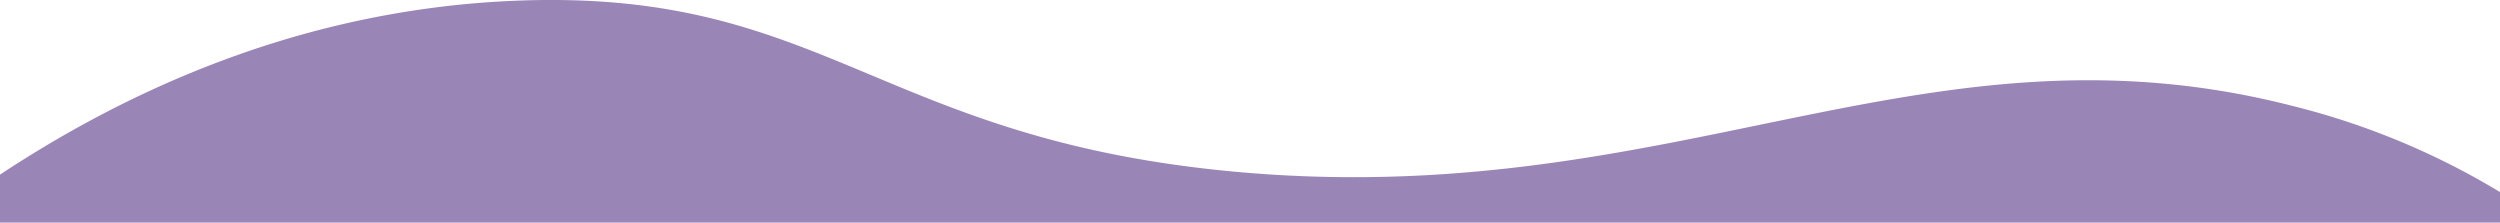
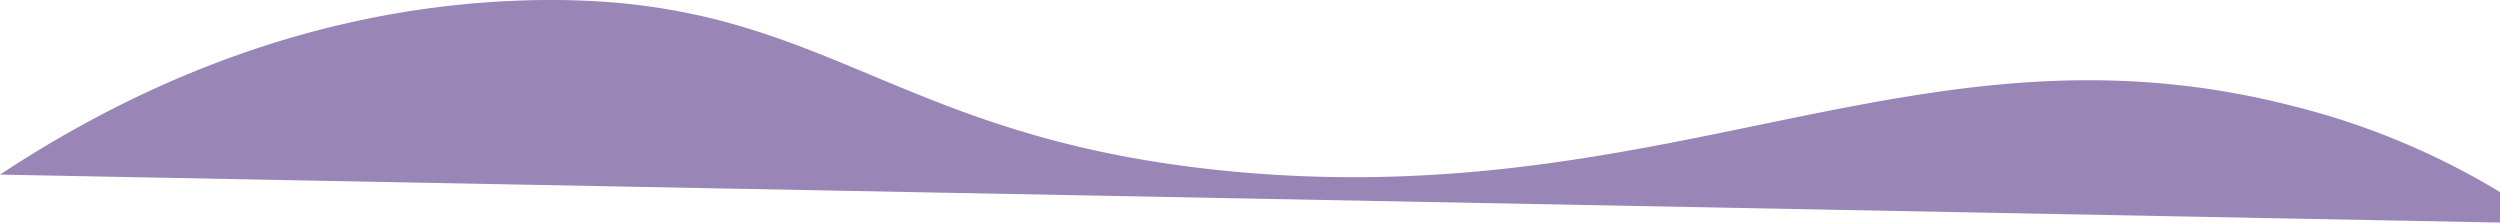
<svg xmlns="http://www.w3.org/2000/svg" id="Слой_1" data-name="Слой 1" viewBox="0 0 429.53 38.28">
  <defs>
    <style>.cls-1{fill:#9986b7;fill-rule:evenodd;}</style>
  </defs>
  <title>СФЗ</title>
-   <path class="cls-1" d="M0,30C18.84,17.59,49.47,1.56,89.2.1c52.35-1.92,61.71,23.62,122.42,29.35,76.22,7.19,118.77-27.66,182.5-11.19A128.82,128.82,0,0,1,429.53,33v5.24H0Z" />
+   <path class="cls-1" d="M0,30C18.84,17.59,49.47,1.56,89.2.1c52.35-1.92,61.71,23.62,122.42,29.35,76.22,7.19,118.77-27.66,182.5-11.19A128.82,128.82,0,0,1,429.53,33v5.24Z" />
</svg>